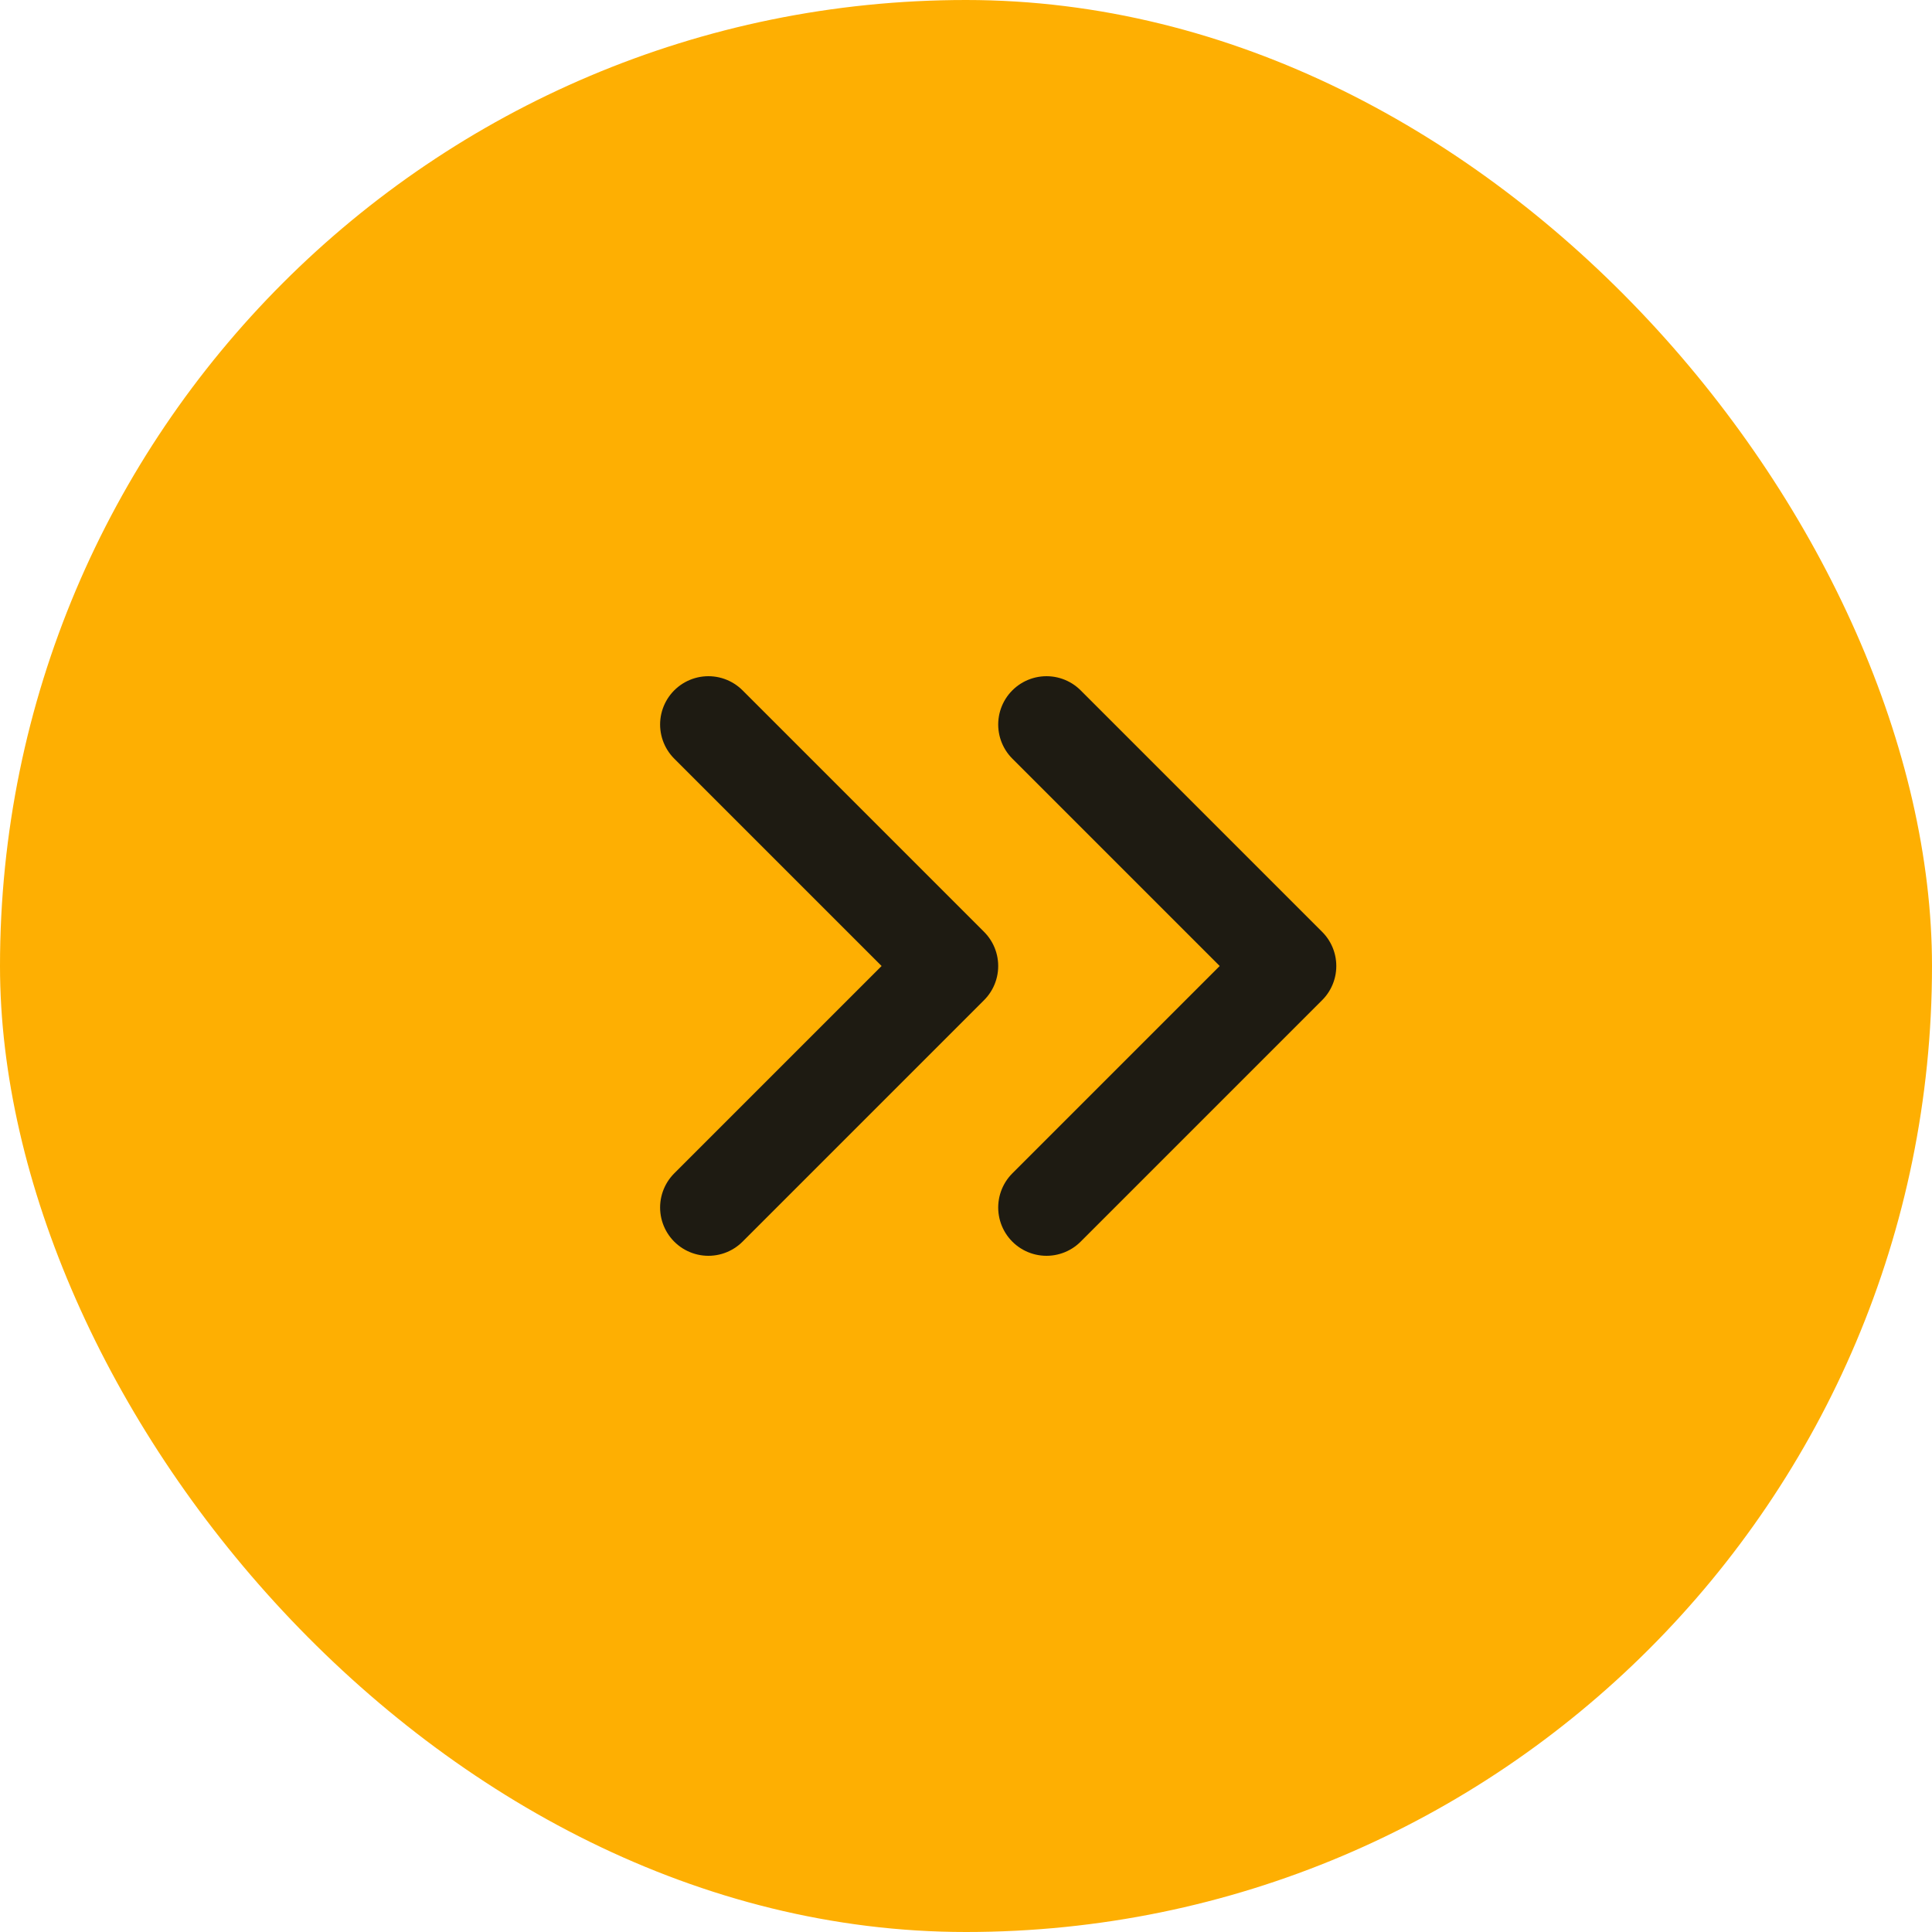
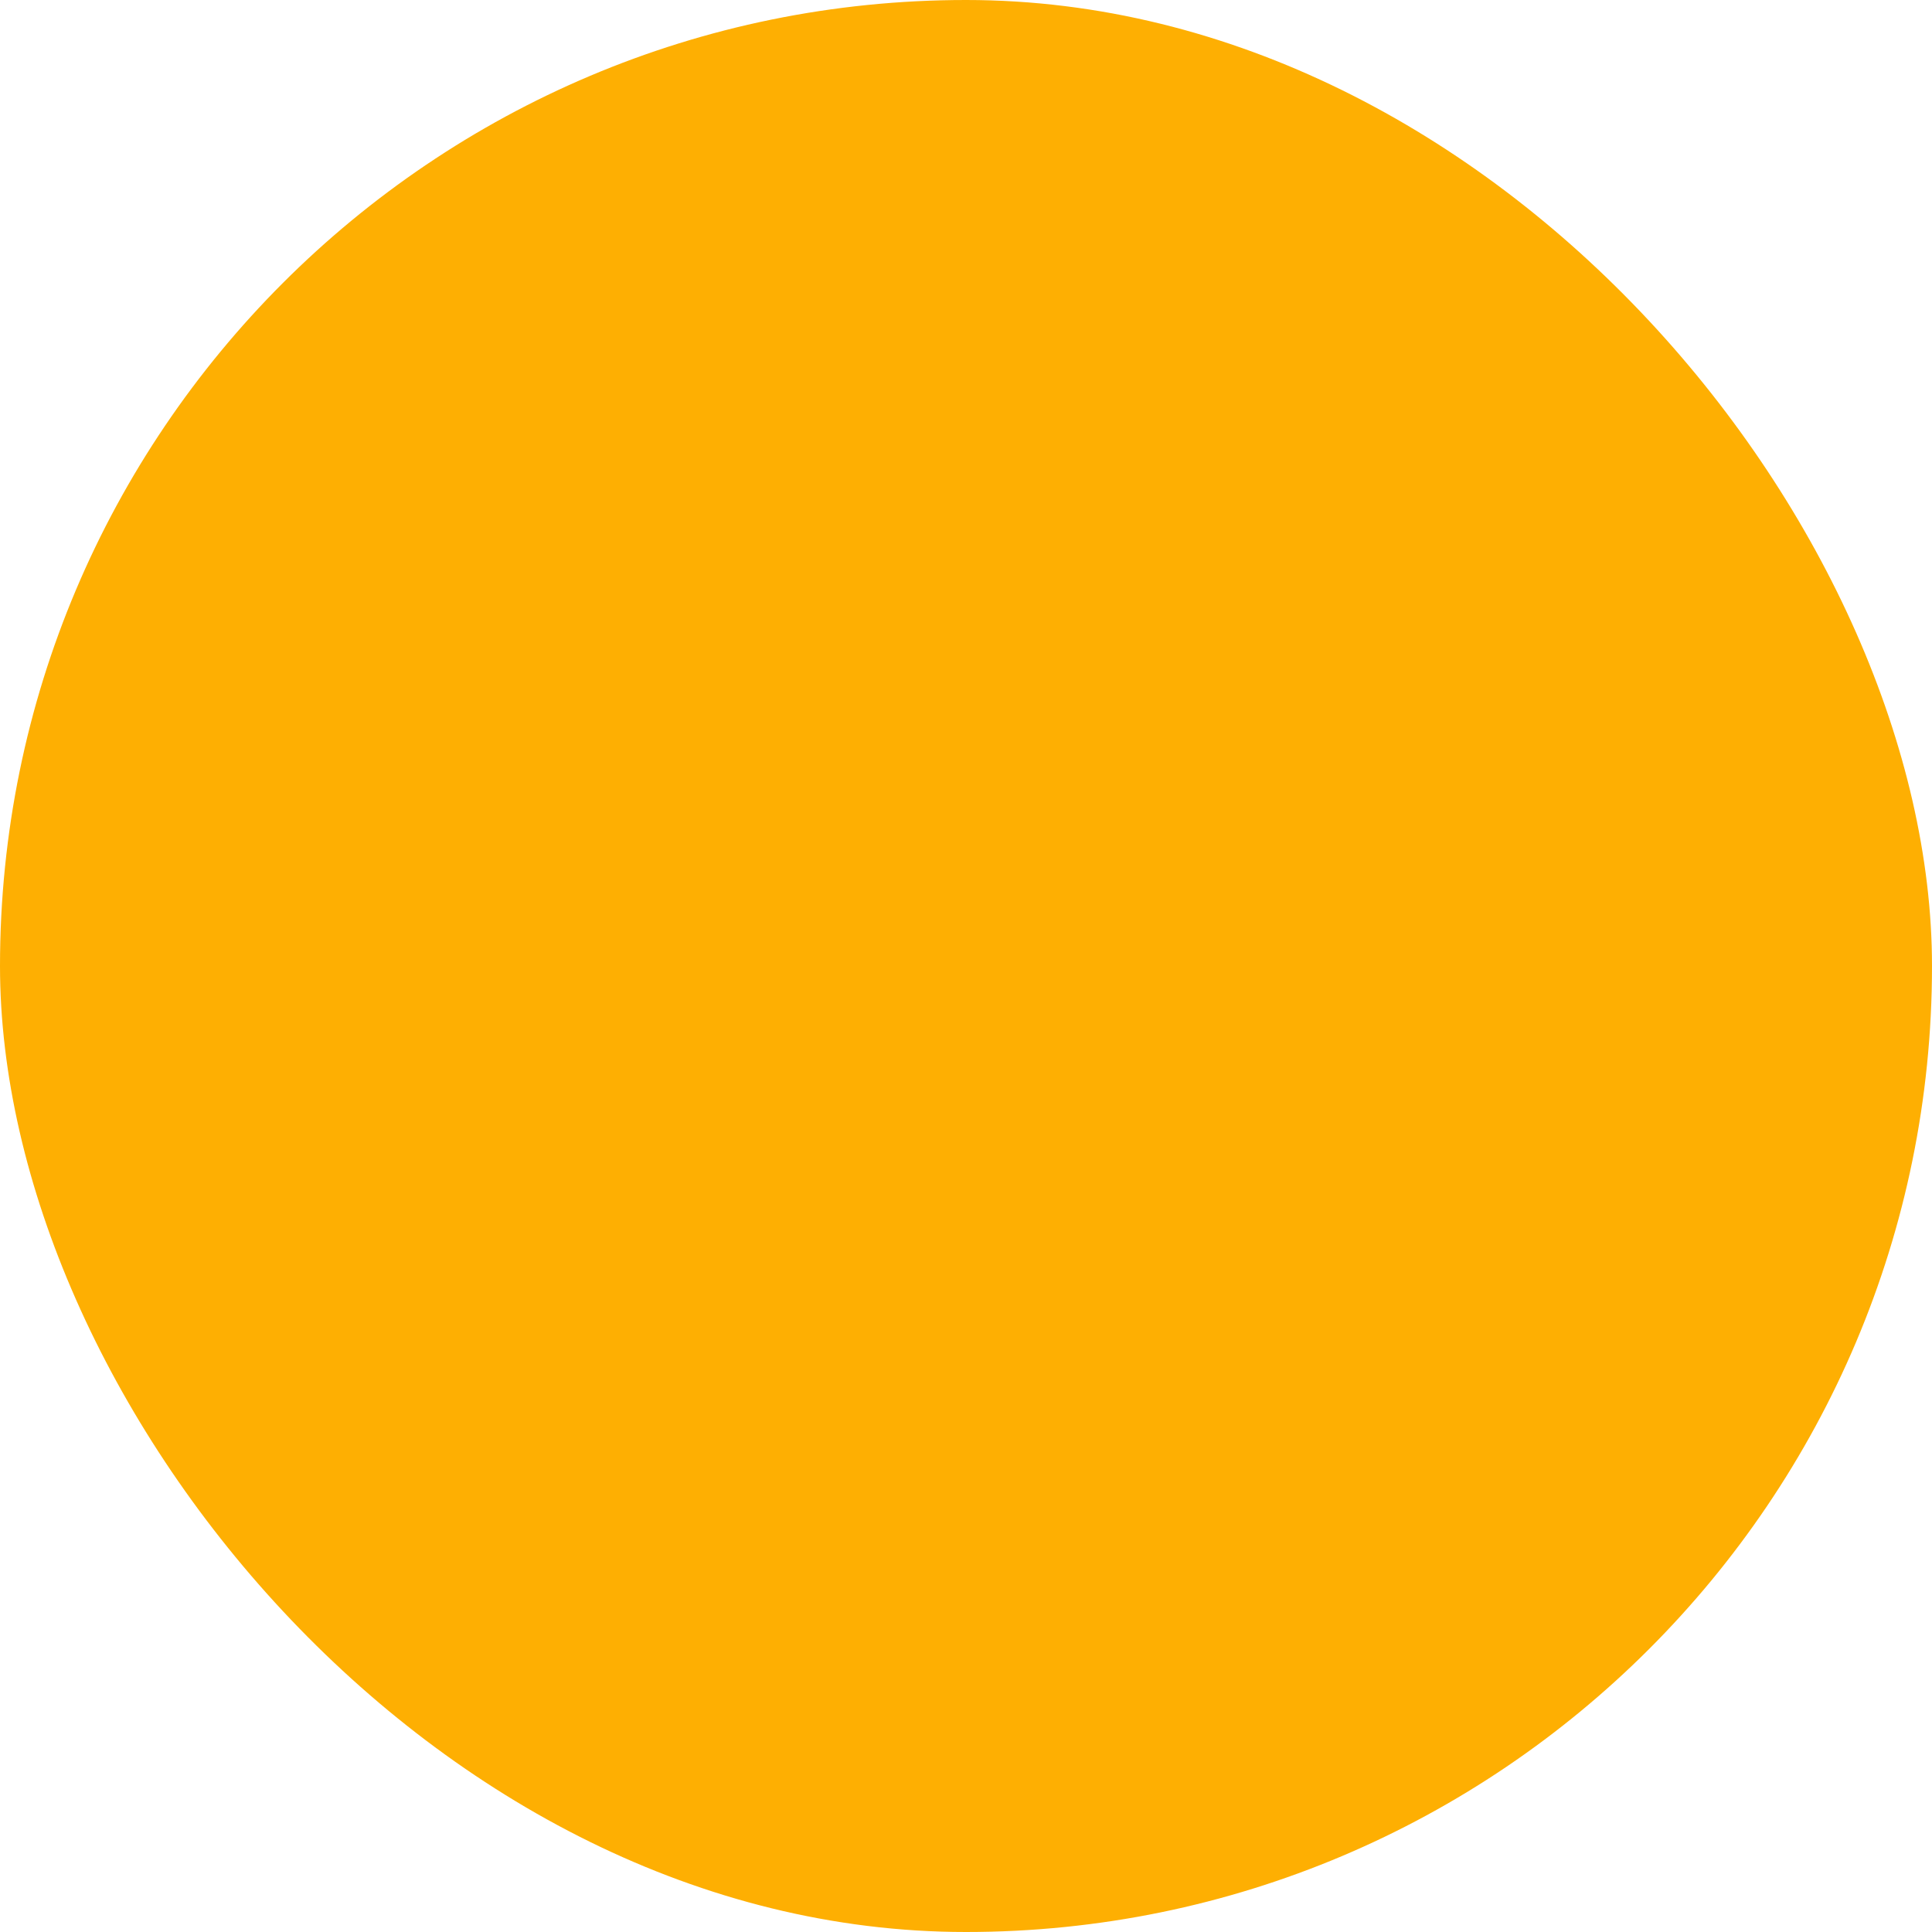
<svg xmlns="http://www.w3.org/2000/svg" width="30" height="30" viewBox="0 0 30 30" fill="none">
  <rect width="30" height="30" rx="15" fill="#FEAF02" />
-   <path d="M11 18.75L14.75 15L11 11.25" stroke="#1E1B12" stroke-width="1.5" stroke-linecap="round" stroke-linejoin="round" />
-   <path d="M16.25 18.75L20 15L16.25 11.25" stroke="#1E1B12" stroke-width="1.5" stroke-linecap="round" stroke-linejoin="round" />
</svg>